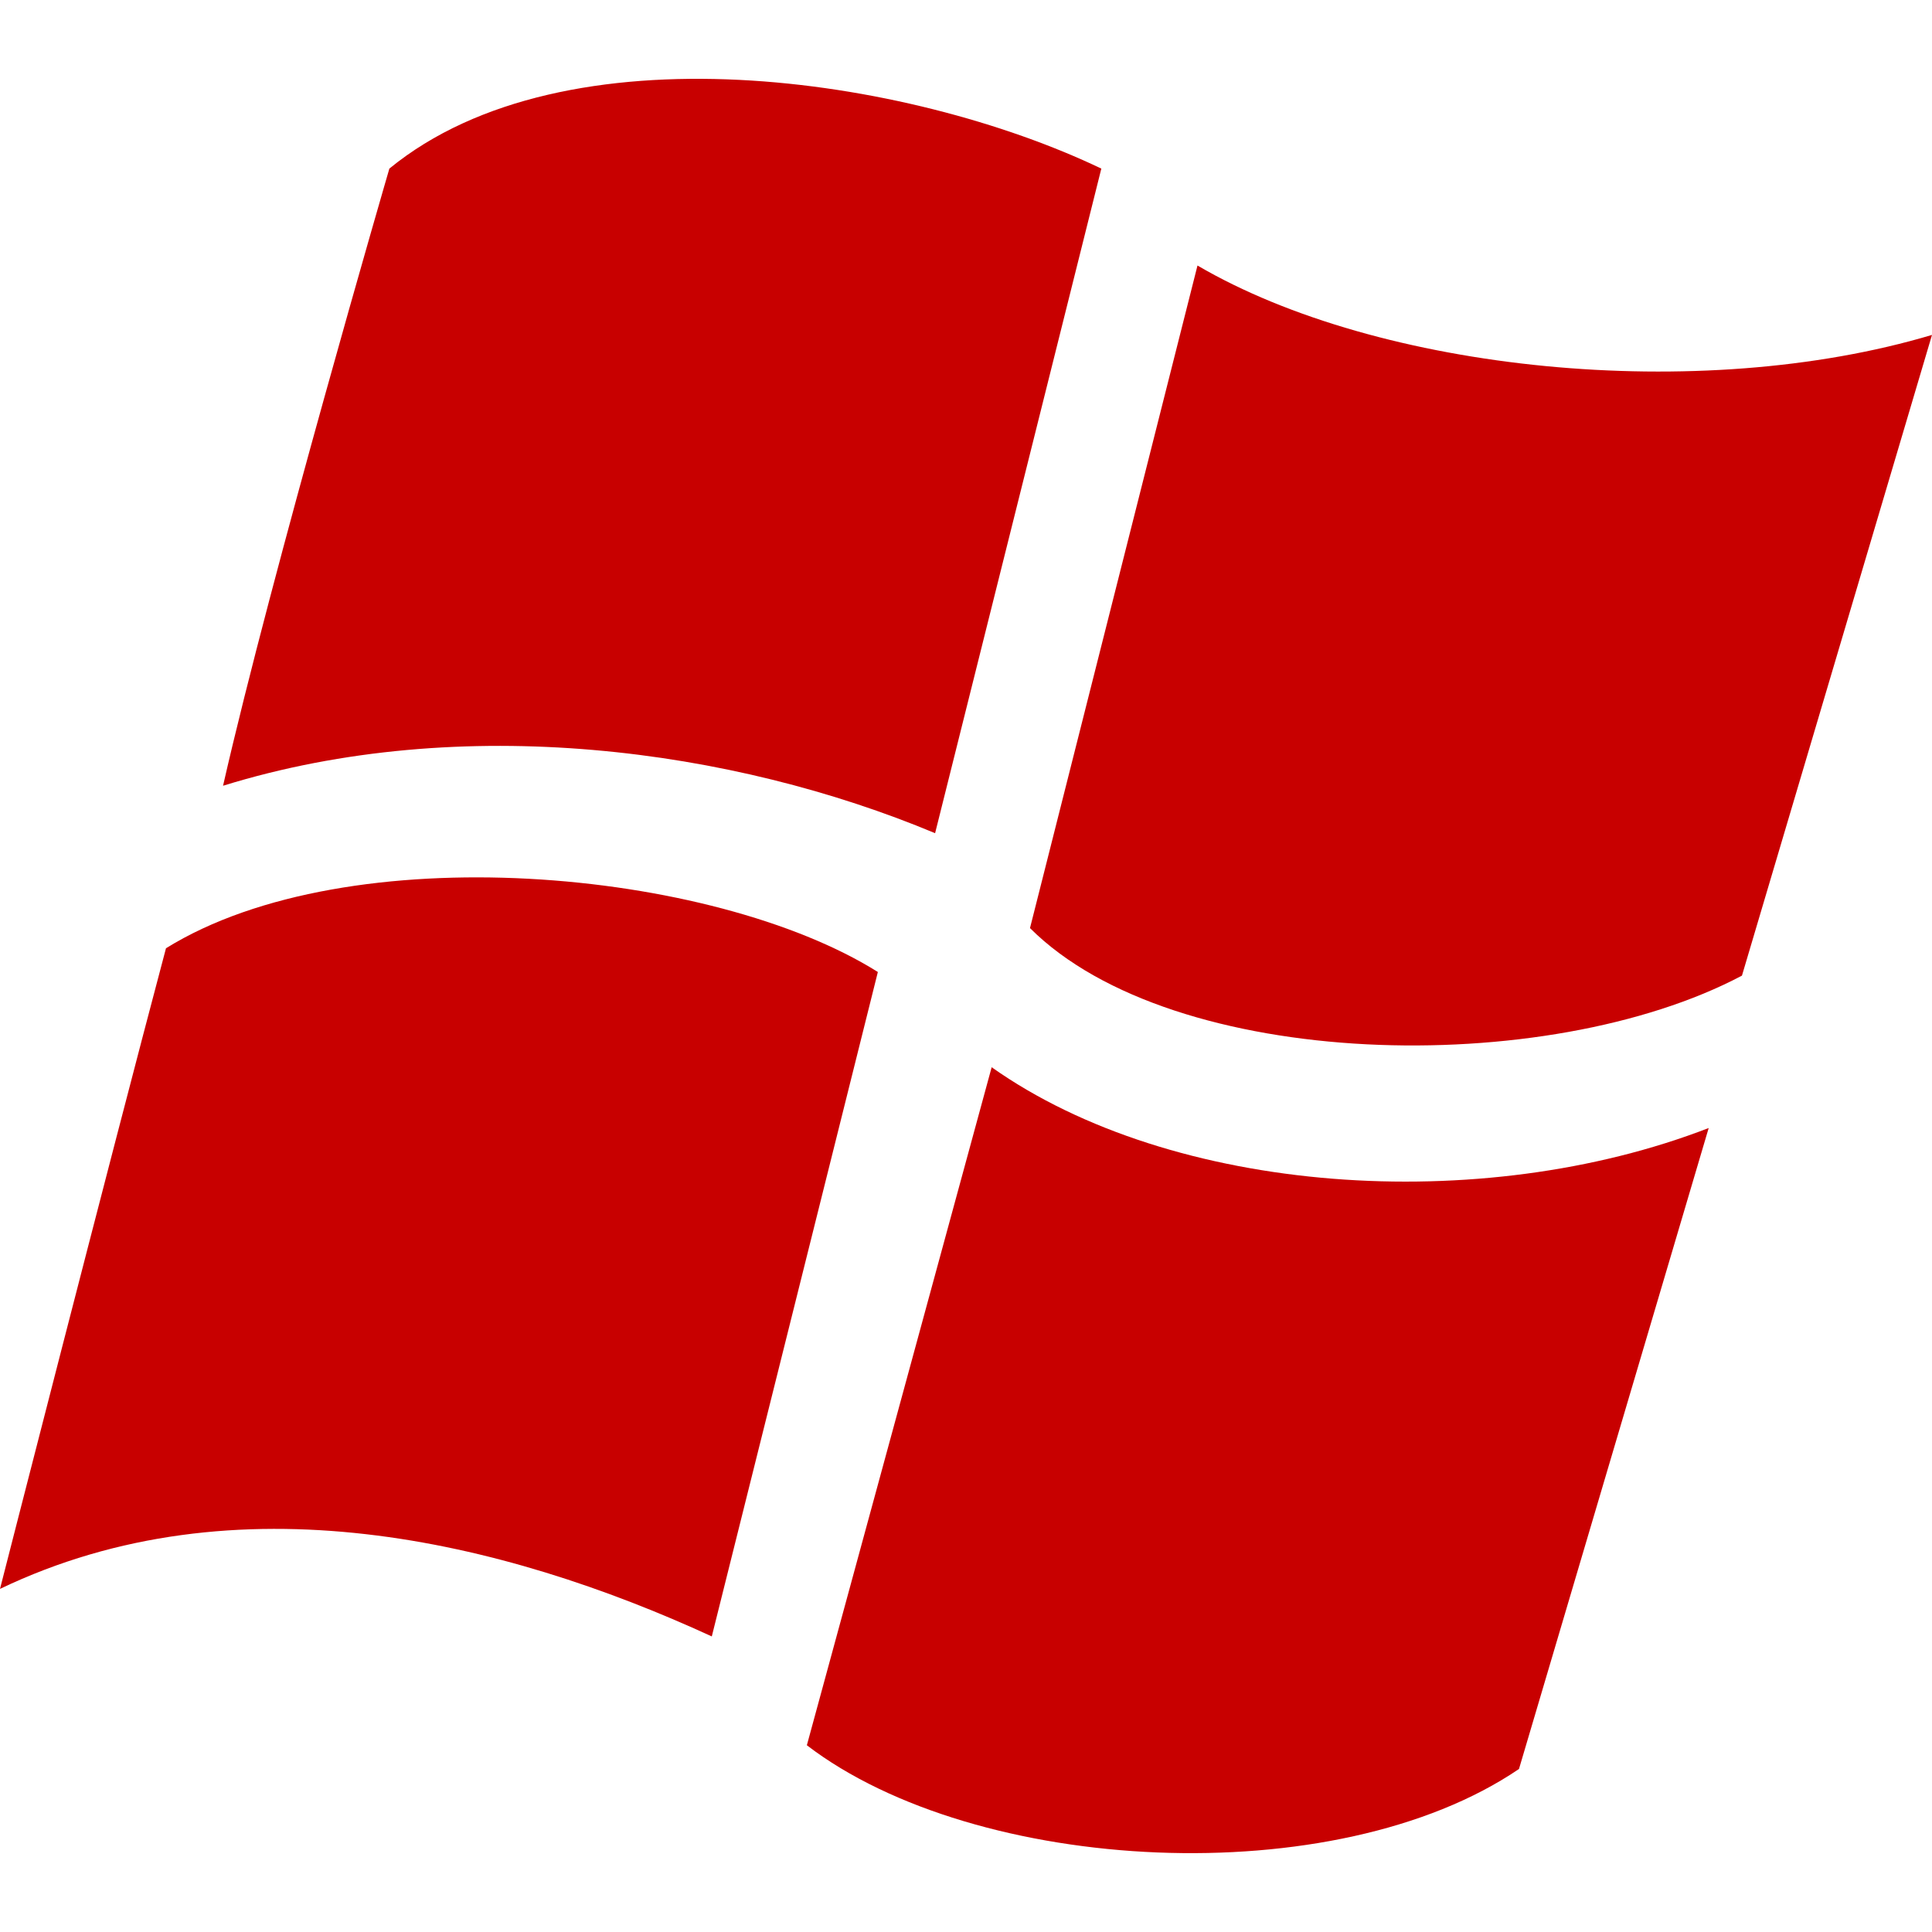
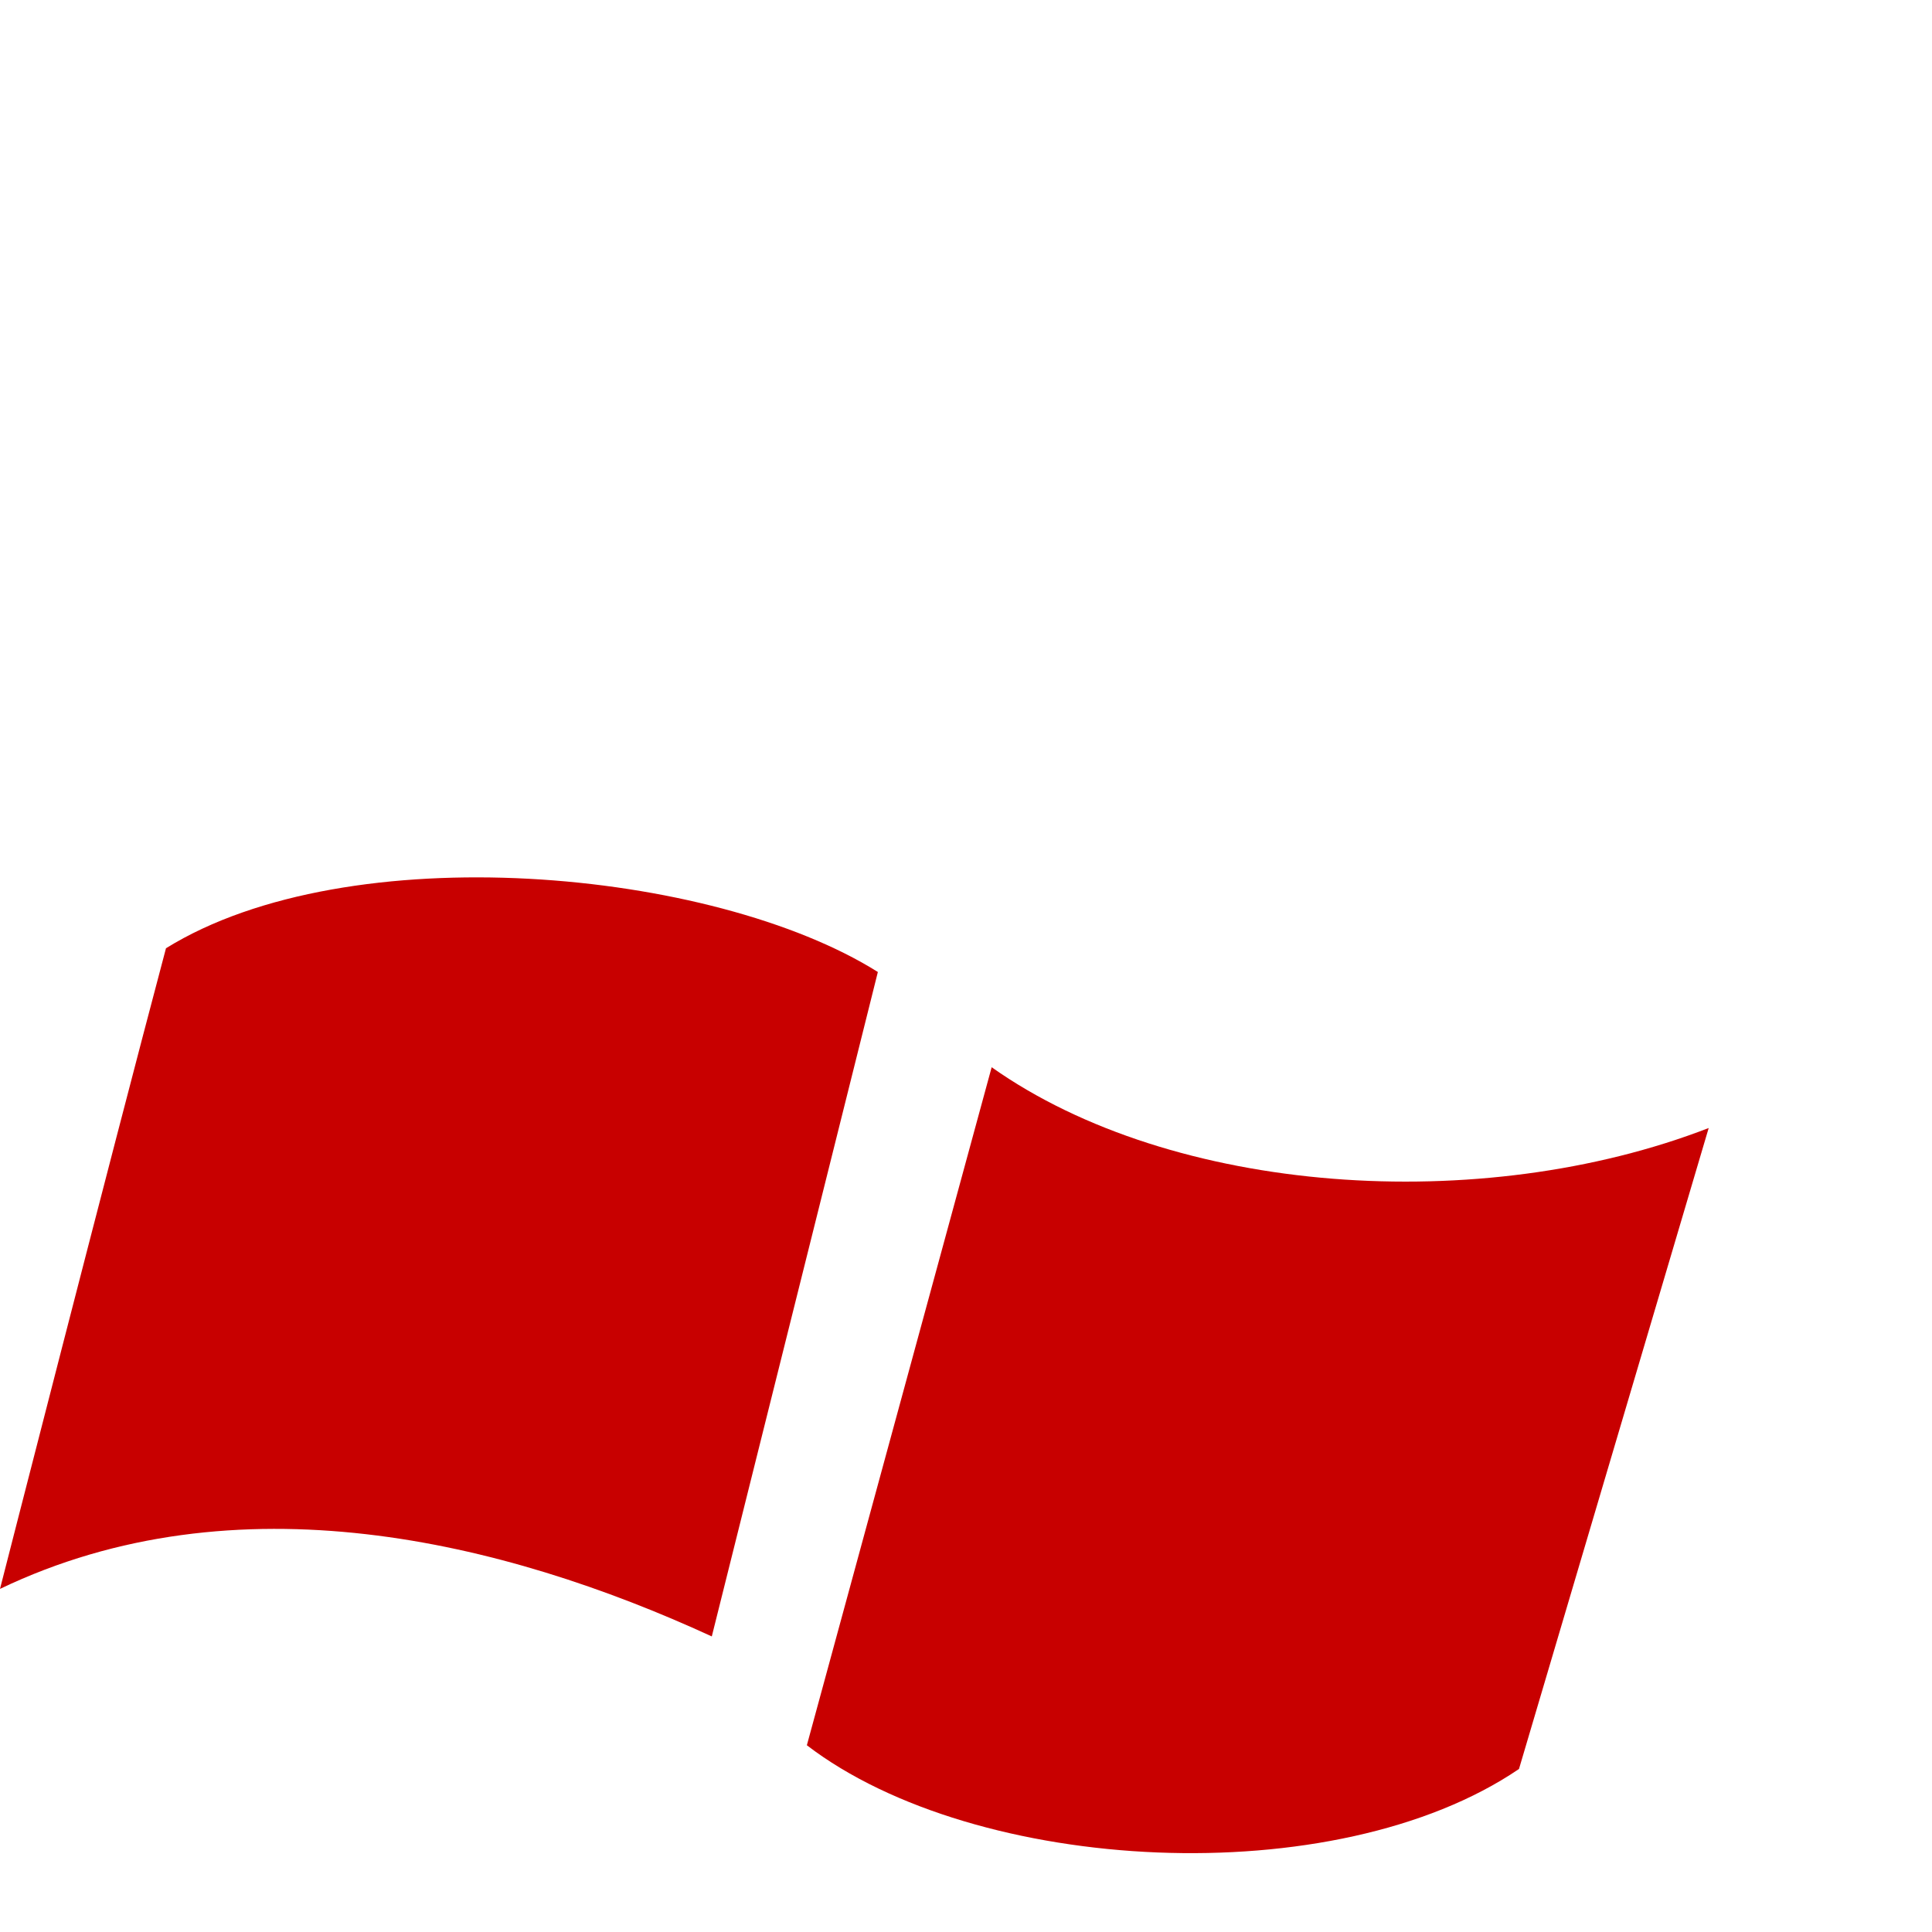
<svg xmlns="http://www.w3.org/2000/svg" version="1.1" id="Capa_1" x="0px" y="0px" viewBox="0 0 22.884 22.884" style="enable-background:new 0 0 22.884 22.884;" xml:space="preserve" width="512px" height="512px">
  <g>
    <g>
-       <path d="M13.045,1.997l-1.969,7.872C8.68,8.867,5.479,8.429,2.642,9.307c0.574-2.522,1.97-7.31,1.97-7.31    C6.698,0.289,10.756,0.902,13.045,1.997z" fill="#C80000" />
-       <path d="M14.184,3.145c2.147,1.257,5.943,1.645,8.7,0.822l-2.251,7.589c-2.313,1.224-6.735,1.133-8.433-0.563L14.184,3.145z" fill="#C80000" />
      <path d="M10.398,11.513l-1.967,7.87C5.953,18.243,2.794,17.481,0,18.82c0,0,1.297-5.069,1.966-7.588    C4.131,9.889,8.444,10.286,10.398,11.513z" fill="#C80000" />
      <path d="M11.746,12.641c2.147,1.518,5.796,1.764,8.493,0.72l-2.247,7.592c-2.176,1.479-6.433,1.252-8.435-0.281L11.746,12.641z" fill="#C80000" />
    </g>
  </g>
  <g>
</g>
  <g>
</g>
  <g>
</g>
  <g>
</g>
  <g>
</g>
  <g>
</g>
  <g>
</g>
  <g>
</g>
  <g>
</g>
  <g>
</g>
  <g>
</g>
  <g>
</g>
  <g>
</g>
  <g>
</g>
  <g>
</g>
</svg>